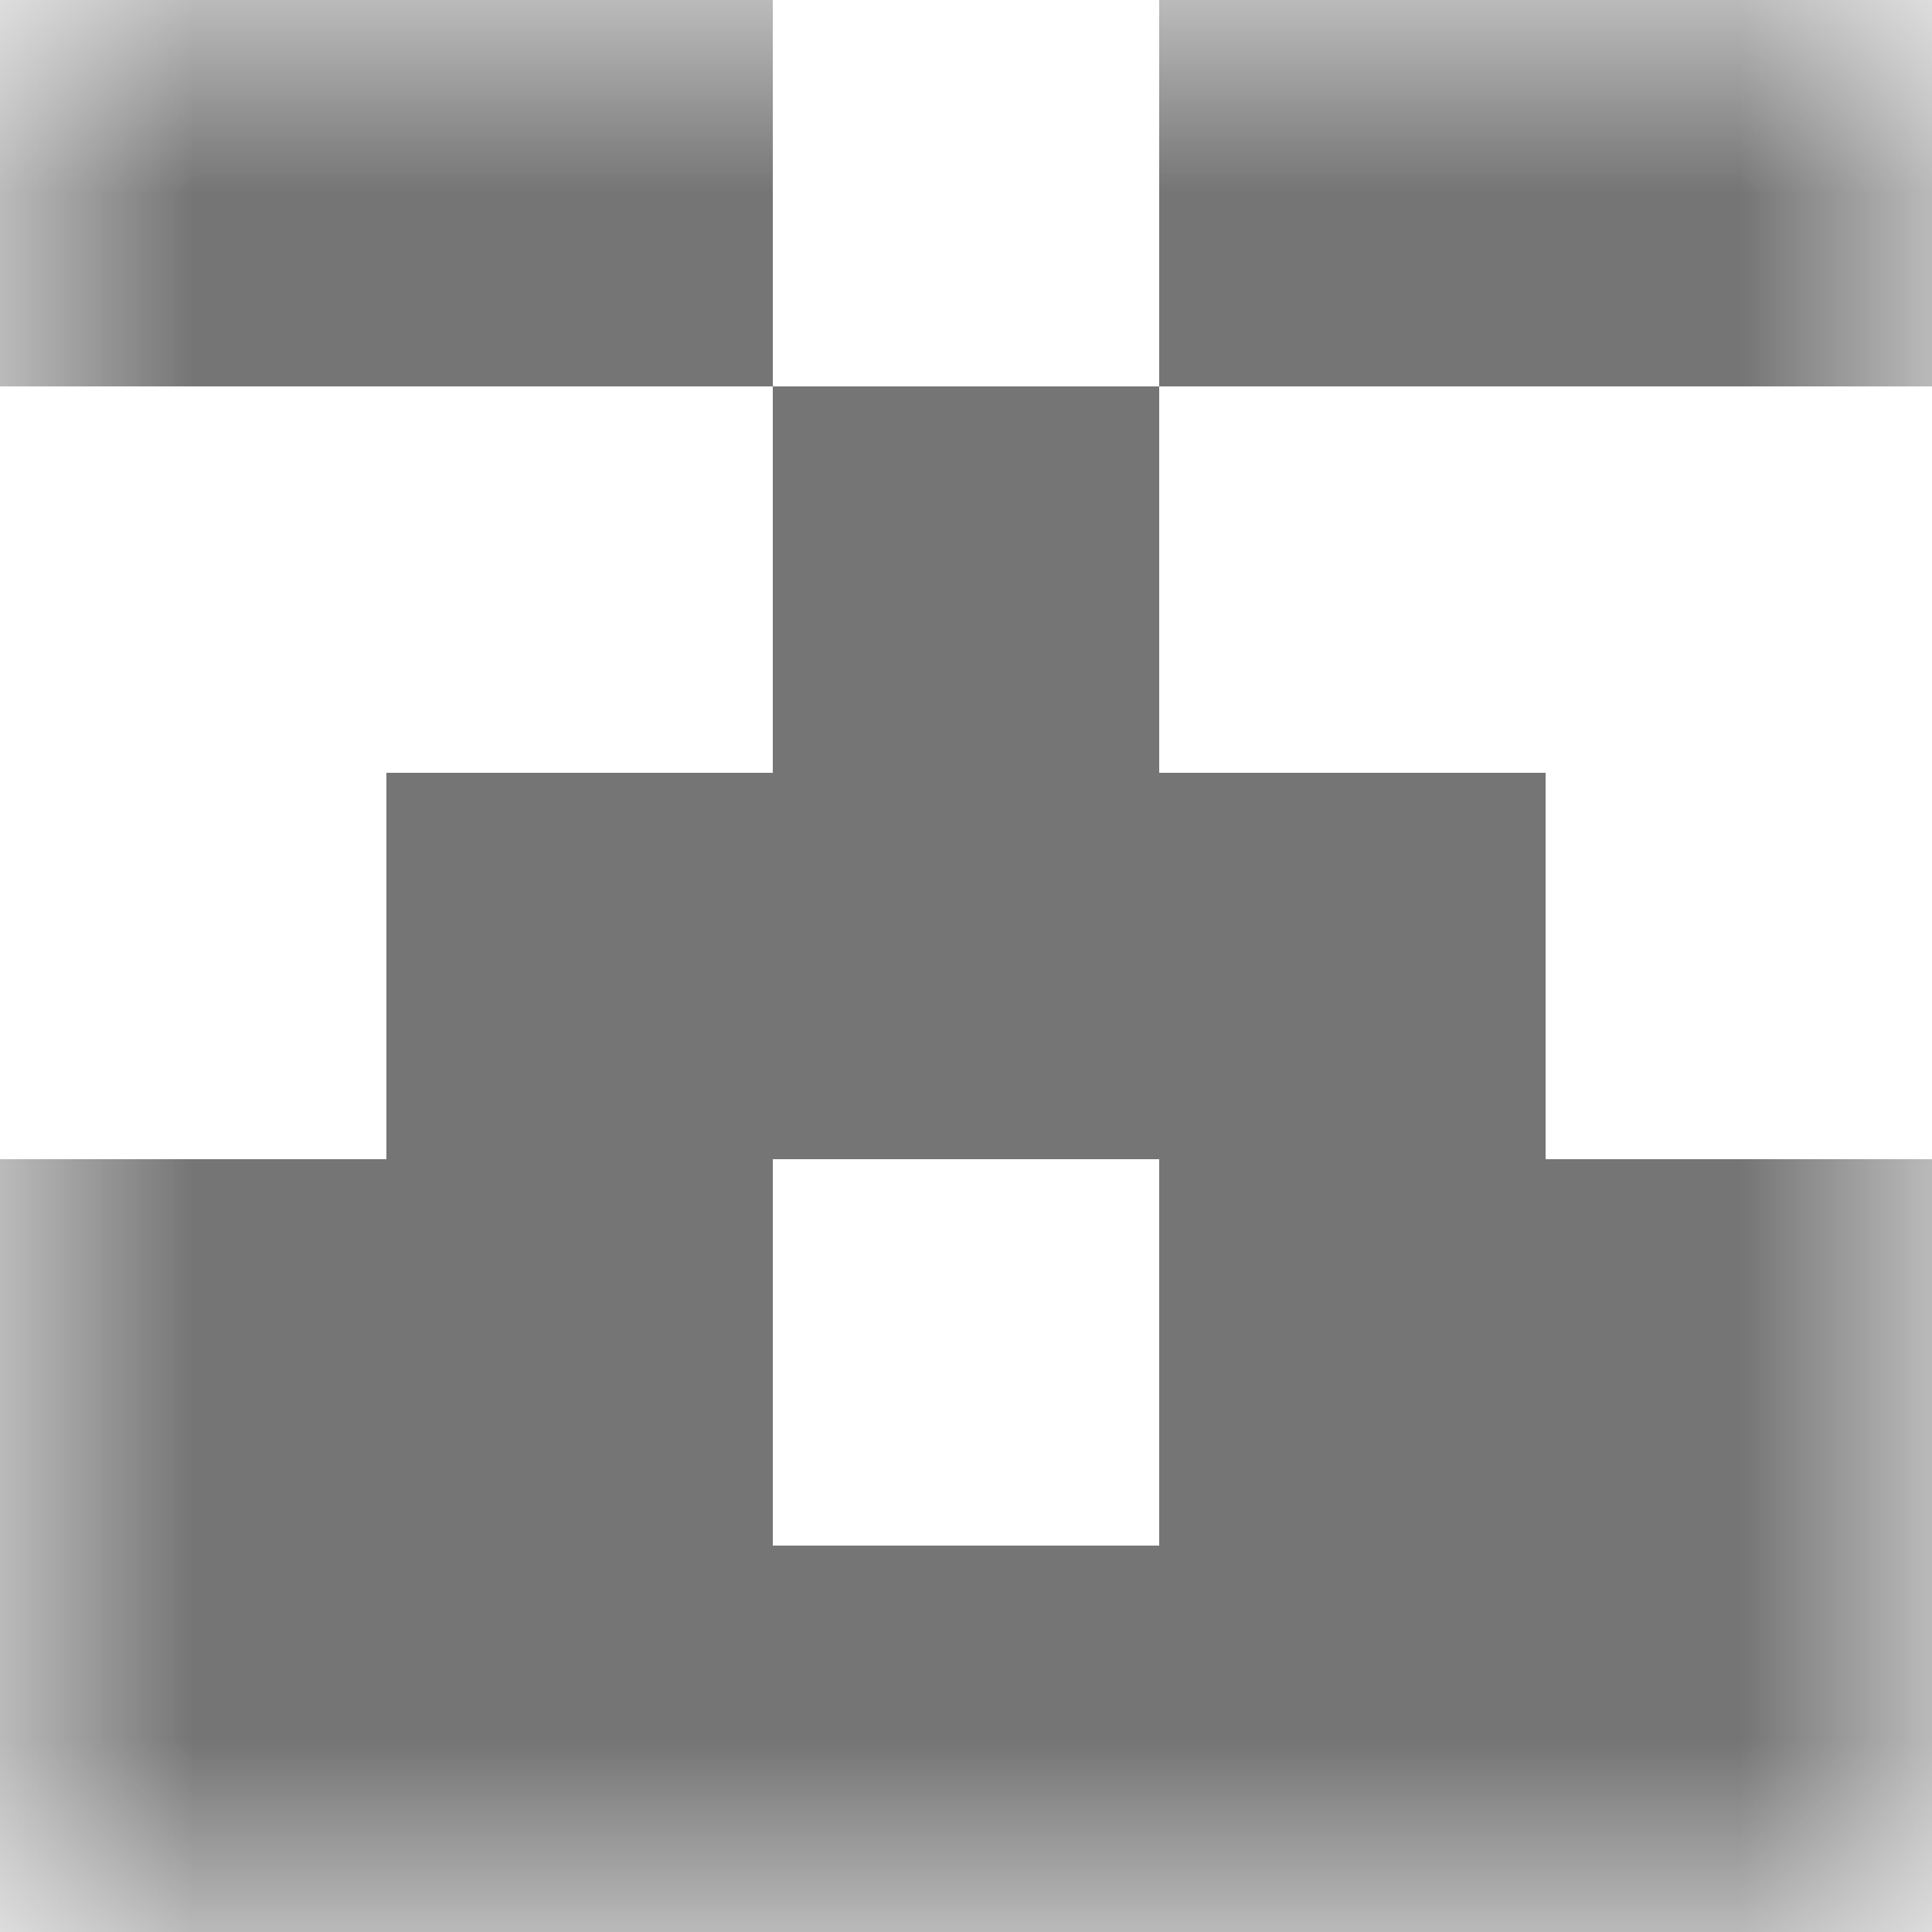
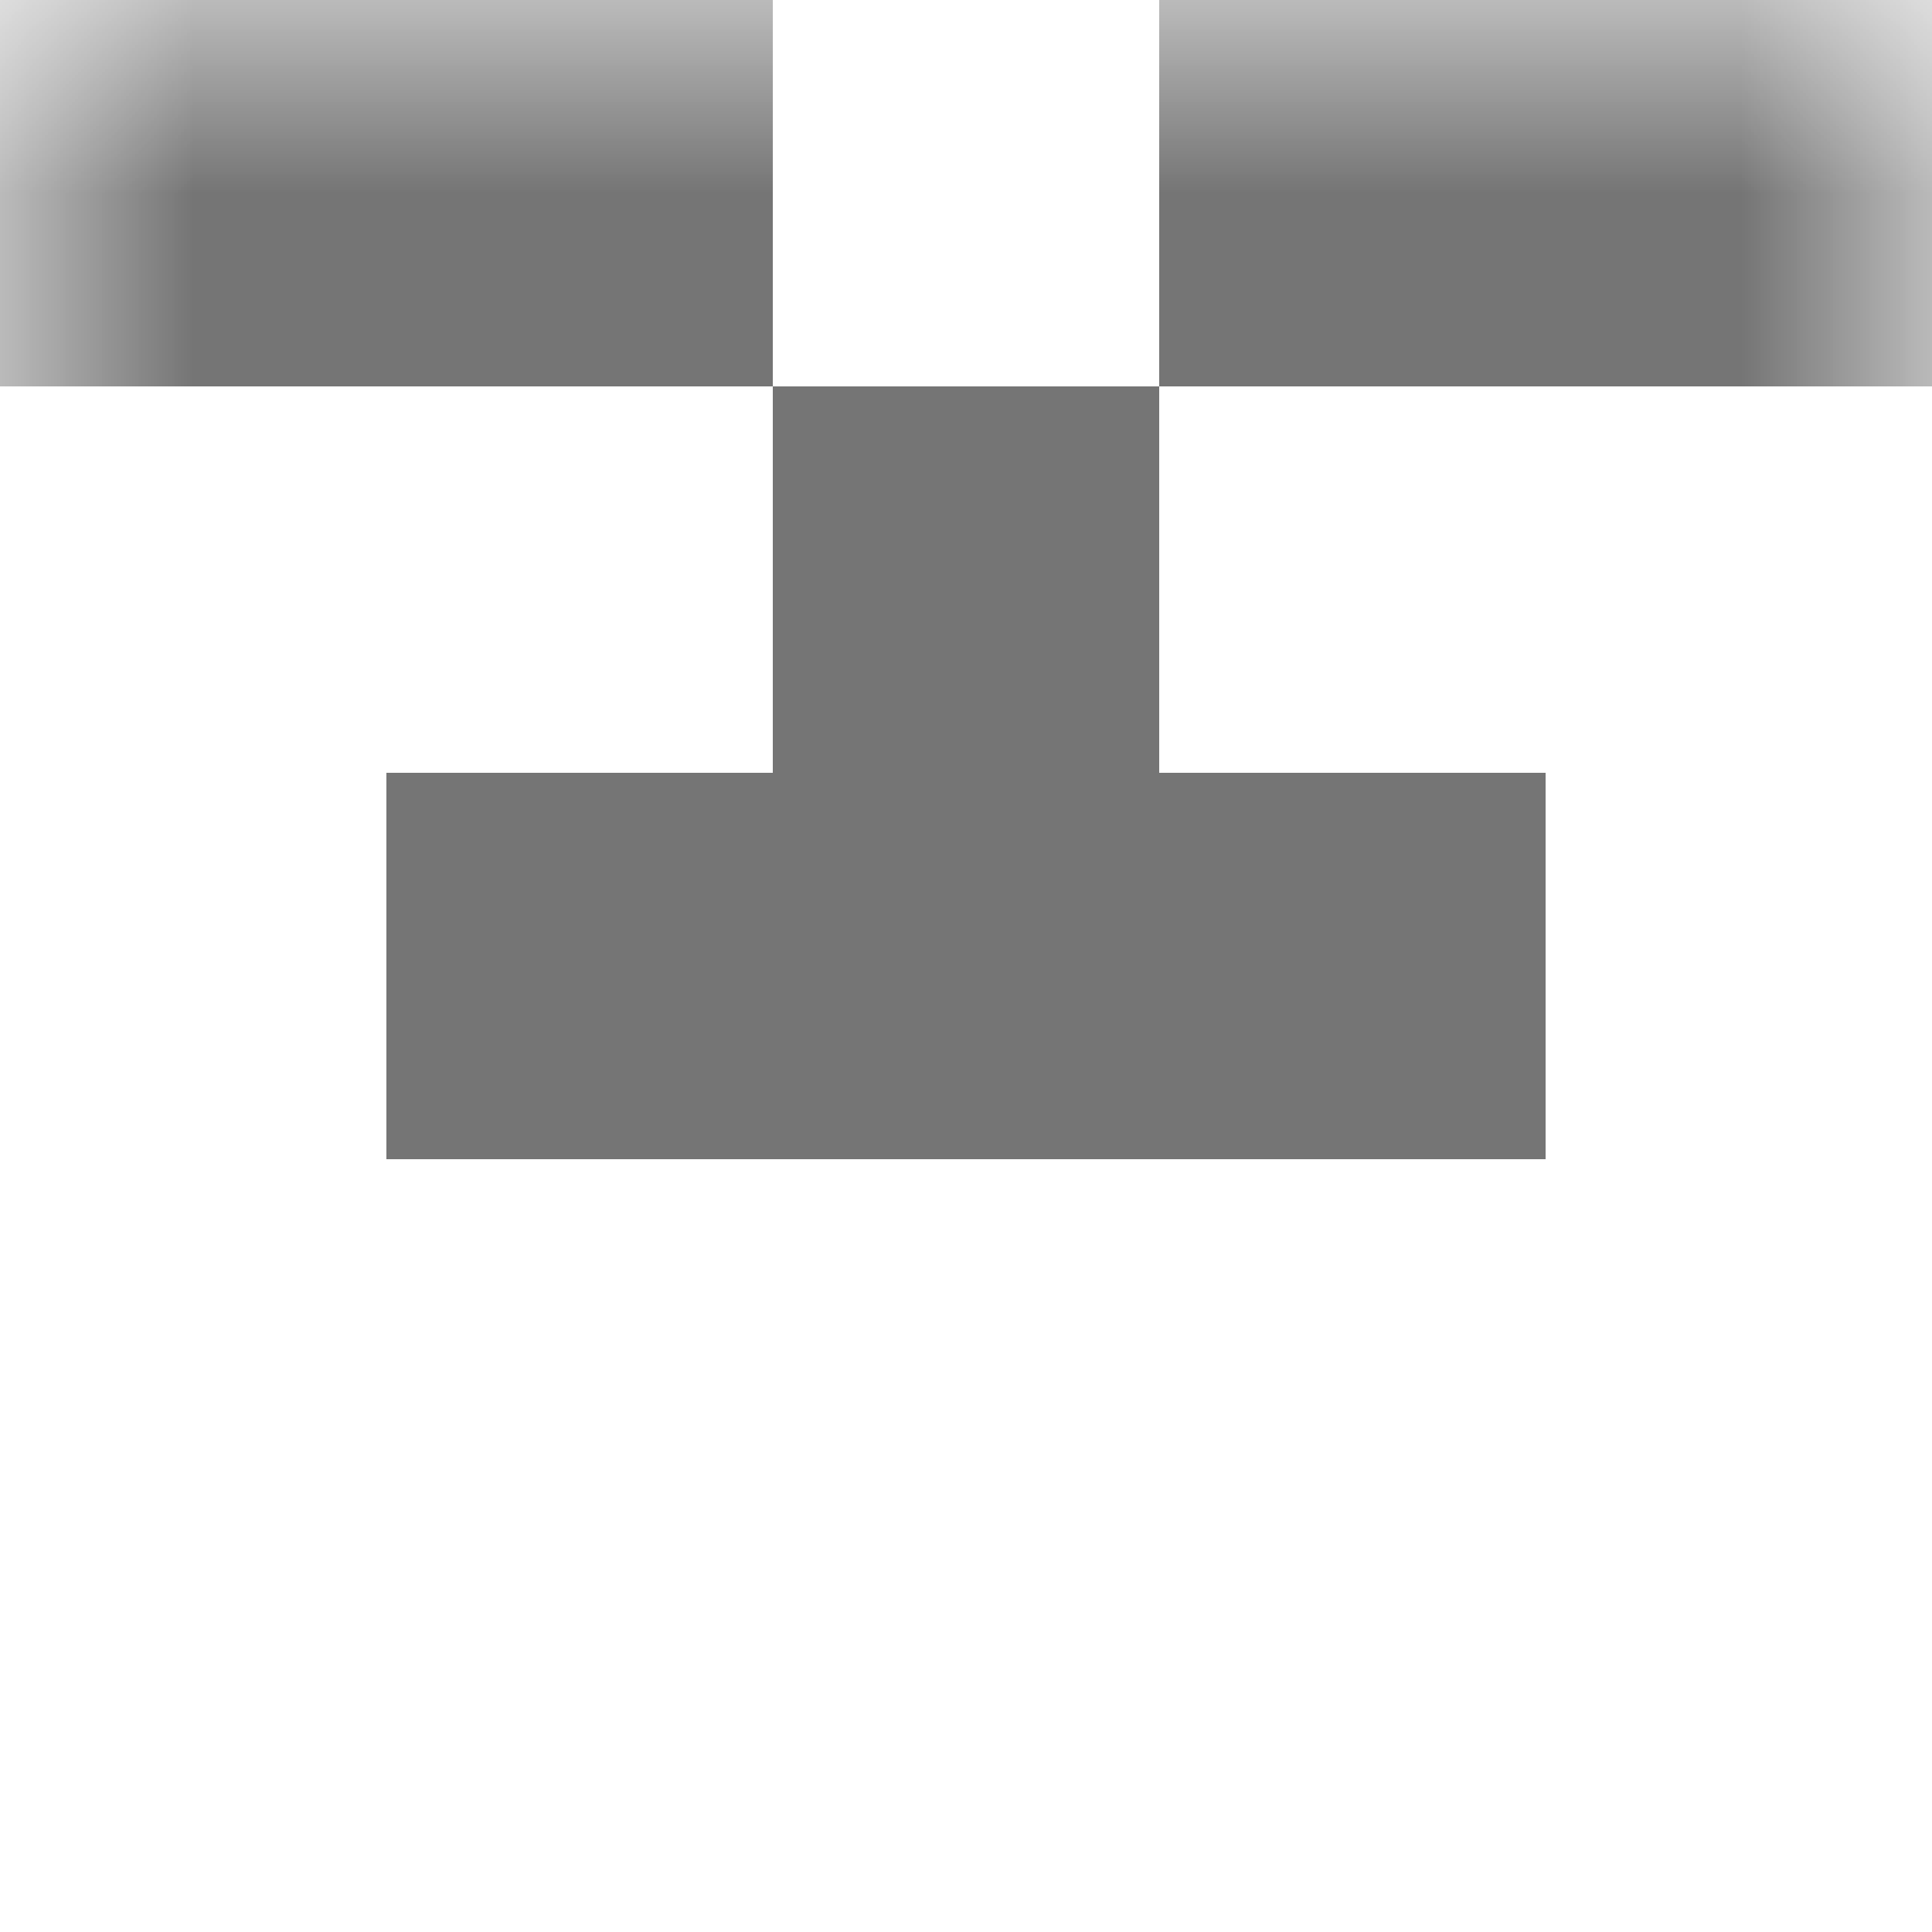
<svg xmlns="http://www.w3.org/2000/svg" viewBox="0 0 5 5" fill="none" shape-rendering="crispEdges">
  <mask id="viewboxMask">
    <rect width="5" height="5" rx="0" ry="0" x="0" y="0" fill="#fff" />
  </mask>
  <g mask="url(#viewboxMask)">
    <path d="M2 0H0v1h2V0ZM5 0H3v1h2V0Z" fill="#757575" />
    <path fill="#757575" d="M2 1h1v1H2z" />
    <path fill="#757575" d="M1 2h3v1H1z" />
-     <path d="M2 3H0v1h2V3ZM5 3H3v1h2V3Z" fill="#757575" />
-     <path fill="#757575" d="M0 4h5v1H0z" />
  </g>
</svg>